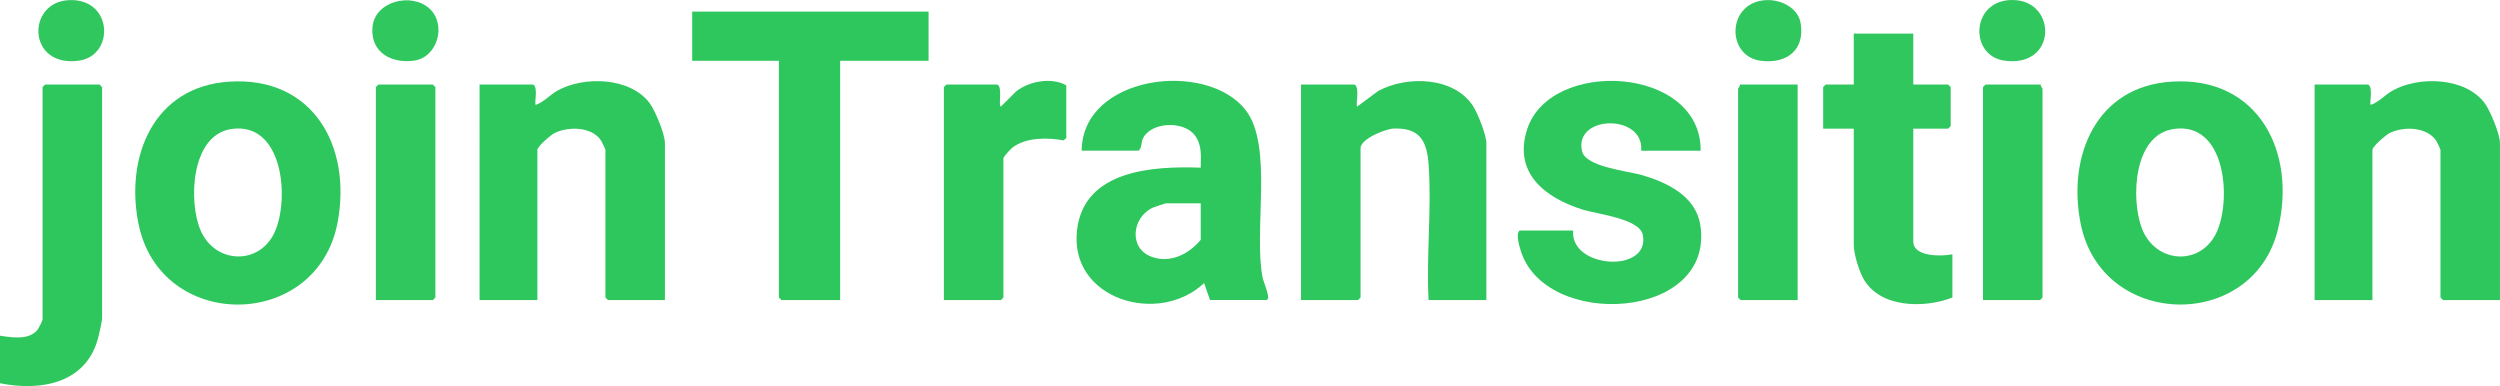
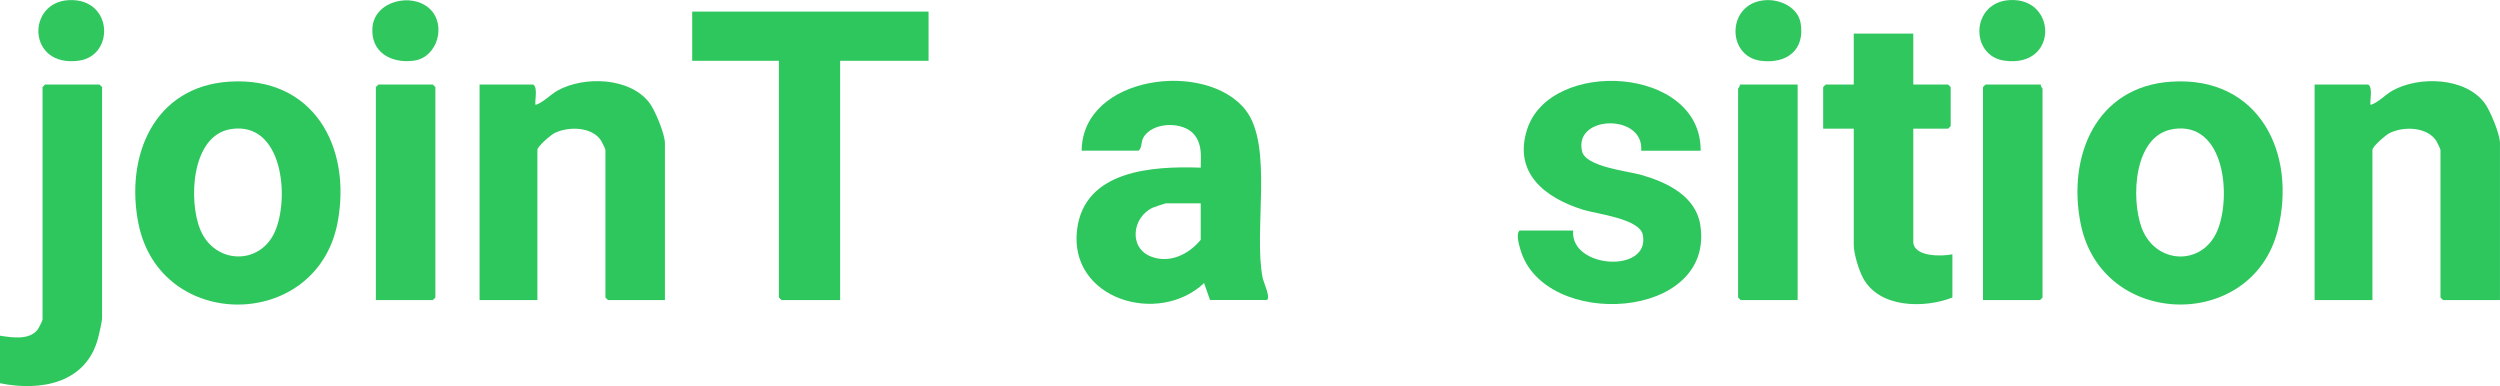
<svg xmlns="http://www.w3.org/2000/svg" id="Ebene_1" data-name="Ebene 1" viewBox="0 0 734.52 113.43">
  <defs>
    <style>
      .cls-1 {
        fill: #2ec75d;
      }

      .cls-2 {
        fill: #2fc75e;
      }

      .cls-3 {
        fill: #2dc75d;
      }
    </style>
  </defs>
  <path class="cls-1" d="M355.52,88.16l-1.75-4.99c-13.35,12.63-39.71,4.78-37.33-15.57,2.07-17.68,22.3-18.84,36.34-18.34.03-3.42.45-6.59-1.73-9.5-3.24-4.31-12.72-4.01-15.2.83-.67,1.31-.24,2.69-1.31,3.68h-16.74c.19-22.17,36.63-26.74,48.18-11.92,8.21,10.53,2.23,35.67,5.01,49.34.23,1.15,2.66,6.46,1.02,6.46h-16.49ZM352.77,59.74h-10.24c-.2,0-3.28,1.04-3.75,1.24-6.18,2.76-7.28,11.94-.48,14.45,5.47,2.02,10.98-.72,14.48-4.97v-10.72Z" />
  <path class="cls-1" d="M67.35,23.99c24.62-1.59,36.01,18.97,31.86,41.26-5.97,32.07-52.1,32.38-58.52.5-3.98-19.79,4.46-40.33,26.66-41.76ZM67.83,37.93c-11.69,1.85-12.51,21.17-8.95,29.63,4.21,10.03,17.33,10.5,21.82.66,4.46-9.77,2.51-32.72-12.87-30.29Z" />
  <path class="cls-1" d="M637.98,23.99c25.68-1.66,36.93,20.93,31.24,43.64-7.46,29.79-51.68,29.06-57.9-1.88-3.98-19.79,4.46-40.33,26.66-41.76ZM638.46,37.93c-11.59,1.83-12.39,20.34-9.25,28.93,3.94,10.79,17.75,11.51,22.24.97,4.2-9.88,2.32-32.33-12.99-29.91Z" />
-   <path class="cls-1" d="M436.72,88.16h-16.99c-.69-12.94.92-26.82.02-39.66-.49-6.94-2.45-11-10.27-10.73-2.48.09-9.74,3.05-9.74,5.77v43.88l-.75.75h-16.74V24.84h15.74c1.6.9.25,5.89.75,6.48l6.16-4.57c8.47-4.63,22.51-4.24,28.02,4.61,1.33,2.14,3.79,8.35,3.79,10.68v46.12Z" />
  <path class="cls-1" d="M734.52,88.16h-16.74l-.75-.75v-43.38c0-.2-1.02-2.35-1.27-2.72-2.78-4.07-9.53-4.25-13.67-2.22-1.08.53-5.05,3.94-5.05,4.94v44.13h-16.99V24.84h15.74c1.56.84.28,5.44.75,5.98,2.51-.87,4.11-2.93,6.48-4.24,7.79-4.3,21.19-3.86,26.9,3.59,1.71,2.23,4.59,9.23,4.59,11.88v46.12Z" />
  <path class="cls-1" d="M195.37,88.16h-16.74l-.75-.75v-43.38c0-.21-1.02-2.33-1.27-2.72-2.69-4.12-9.56-4.23-13.67-2.22-1.08.53-5.05,3.94-5.05,4.94v44.13h-16.99V24.84h15.74c1.56.84.28,5.44.75,5.98,2.51-.87,4.11-2.93,6.48-4.24,7.79-4.3,21.19-3.86,26.9,3.59,1.71,2.23,4.59,9.23,4.59,11.88v46.12Z" />
  <polygon class="cls-1" points="272.82 3.4 272.82 17.86 246.84 17.86 246.84 88.16 229.6 88.16 228.85 87.41 228.85 17.86 203.37 17.86 203.37 3.4 272.82 3.4" />
  <path class="cls-1" d="M499.68,44.29h-17.49c.96-10.93-19.85-10.6-17.38.14,1.06,4.62,13.41,5.8,17.49,6.98,7.41,2.13,15.93,6.15,17.26,14.69,4.39,28.12-45.87,30.92-52.82,7.33-.43-1.45-1.39-4.7-.28-5.7h15.74c-.94,11.23,22.73,12.69,20.47,1.26-.94-4.76-13.59-6.13-17.59-7.38-11.03-3.44-20.53-10.7-16.41-23.57,6.76-21.11,51.25-18.65,50.99,6.26Z" />
  <path class="cls-2" d="M562.14,9.88v14.96h10.24l.75.75v11.47l-.75.75h-10.24v33.16c0,4.57,8.45,4.4,11.49,3.74v12.71c-8.26,3.23-21.48,3.14-26.24-5.73-1.27-2.36-2.74-7.13-2.74-9.73v-34.15h-8.99v-12.22l.75-.75h8.24v-14.96h17.49Z" />
  <path class="cls-1" d="M0,112.59v-13.96c3.44.52,8.51,1.39,11.01-1.73.34-.42,1.49-2.7,1.49-3V25.59l.75-.75h15.99l.75.75v67.81c0,1.1-.81,4.54-1.15,5.84-3.44,13.37-16.82,15.8-28.84,13.36Z" />
-   <path class="cls-1" d="M277.32,88.16V25.59l.75-.75h14.99c1.57.75.17,6.3,1,6.48l4.5-4.48c3.84-3.02,10.44-4.21,14.73-1.76v15.46l-.81.71c-4.69-.88-10.96-.92-14.92,2.04-.58.43-2.75,2.73-2.75,3.24v40.89l-.75.75h-16.74Z" />
  <polygon class="cls-2" points="110.43 88.16 110.43 25.59 111.18 24.84 127.17 24.84 127.92 25.59 127.92 87.41 127.17 88.16 110.43 88.16" />
  <path class="cls-3" d="M528.16,24.84v63.32h-16.74l-.75-.75V26.09c0-.16.66-.76.5-1.25h16.99Z" />
  <path class="cls-3" d="M599.61,24.84c-.16.49.5,1.08.5,1.25v61.33l-.75.75h-16.74V25.59l.75-.75h16.24Z" />
  <path class="cls-2" d="M519.07.03c4.22-.15,9.19,2.25,9.96,6.73,1.36,7.94-4.09,12.04-11.63,11.11-10.4-1.29-10.1-17.42,1.67-17.84Z" />
  <path class="cls-2" d="M590.52.02c13.92-.74,14.28,20.02-1.61,17.8-10.22-1.43-9.88-17.19,1.61-17.8Z" />
  <path class="cls-2" d="M20.4.03c12.79-.46,13.35,16.31,2.79,17.79C7.94,19.95,7.68.48,20.4.03Z" />
  <path class="cls-2" d="M126.25,2.58c5,4.67,2.33,14.28-4.62,15.24-6.58.91-12.73-2.38-12.21-9.67.55-7.87,11.57-10.49,16.83-5.57Z" />
</svg>